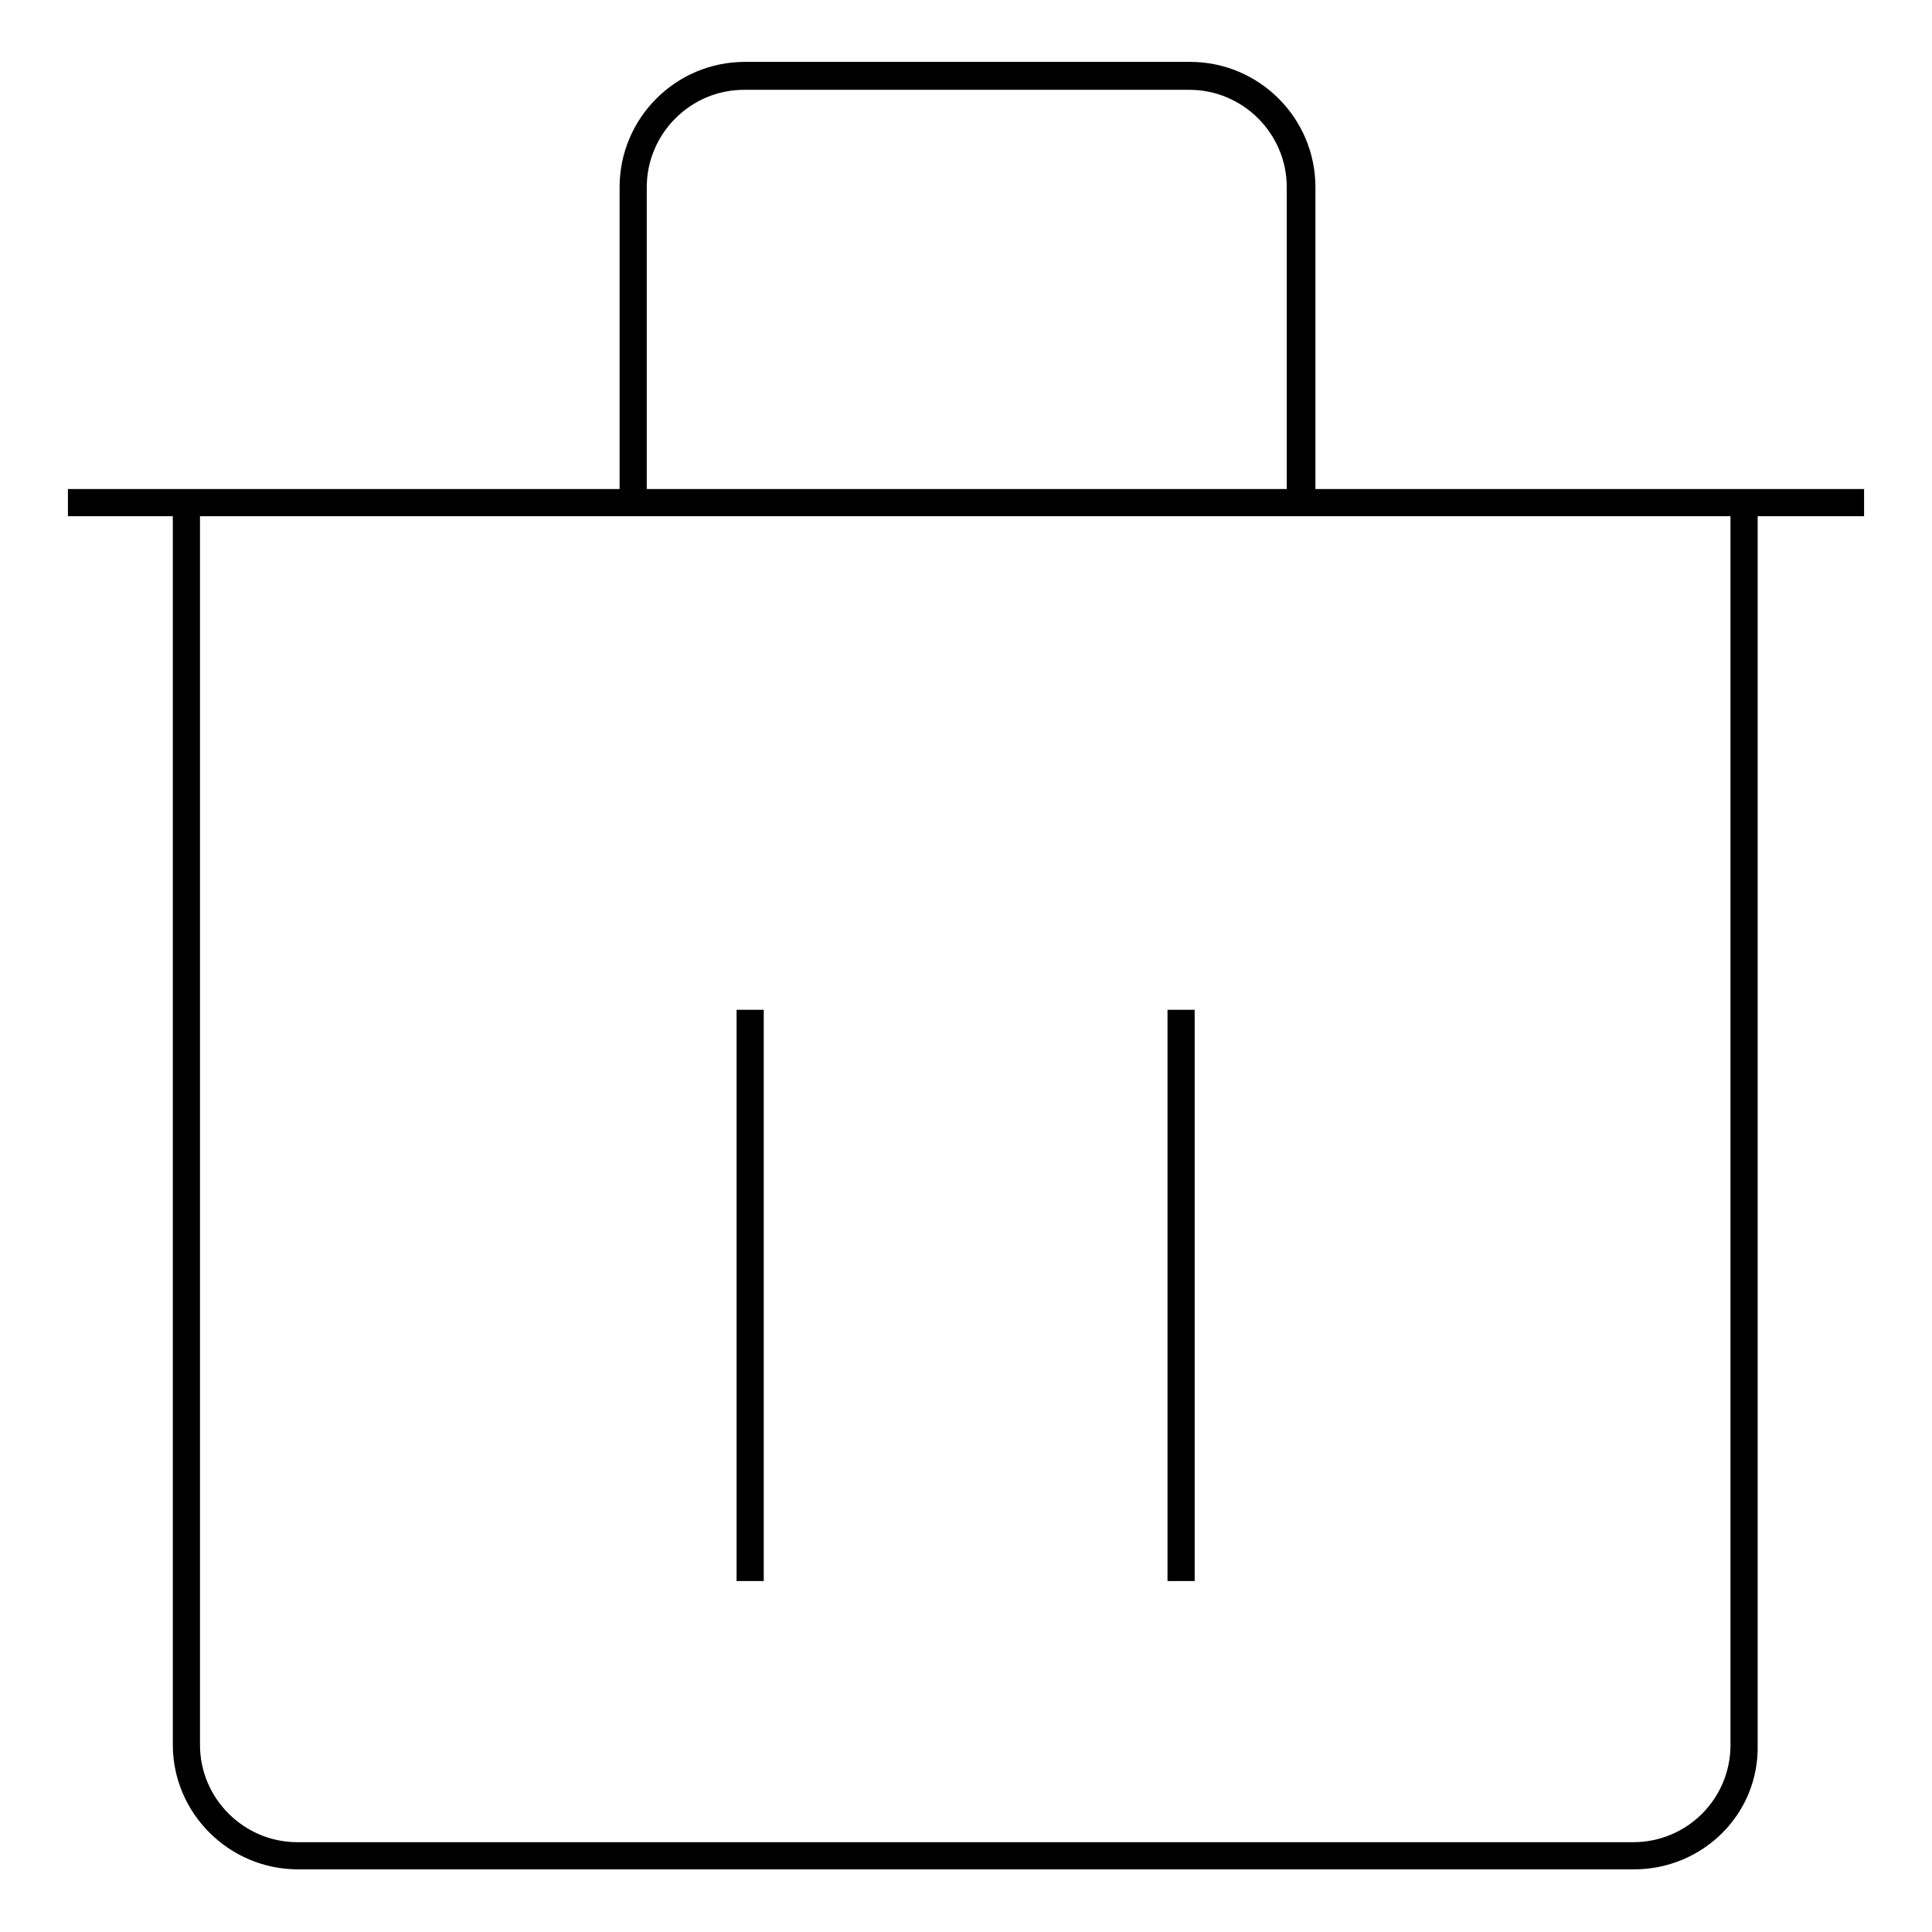
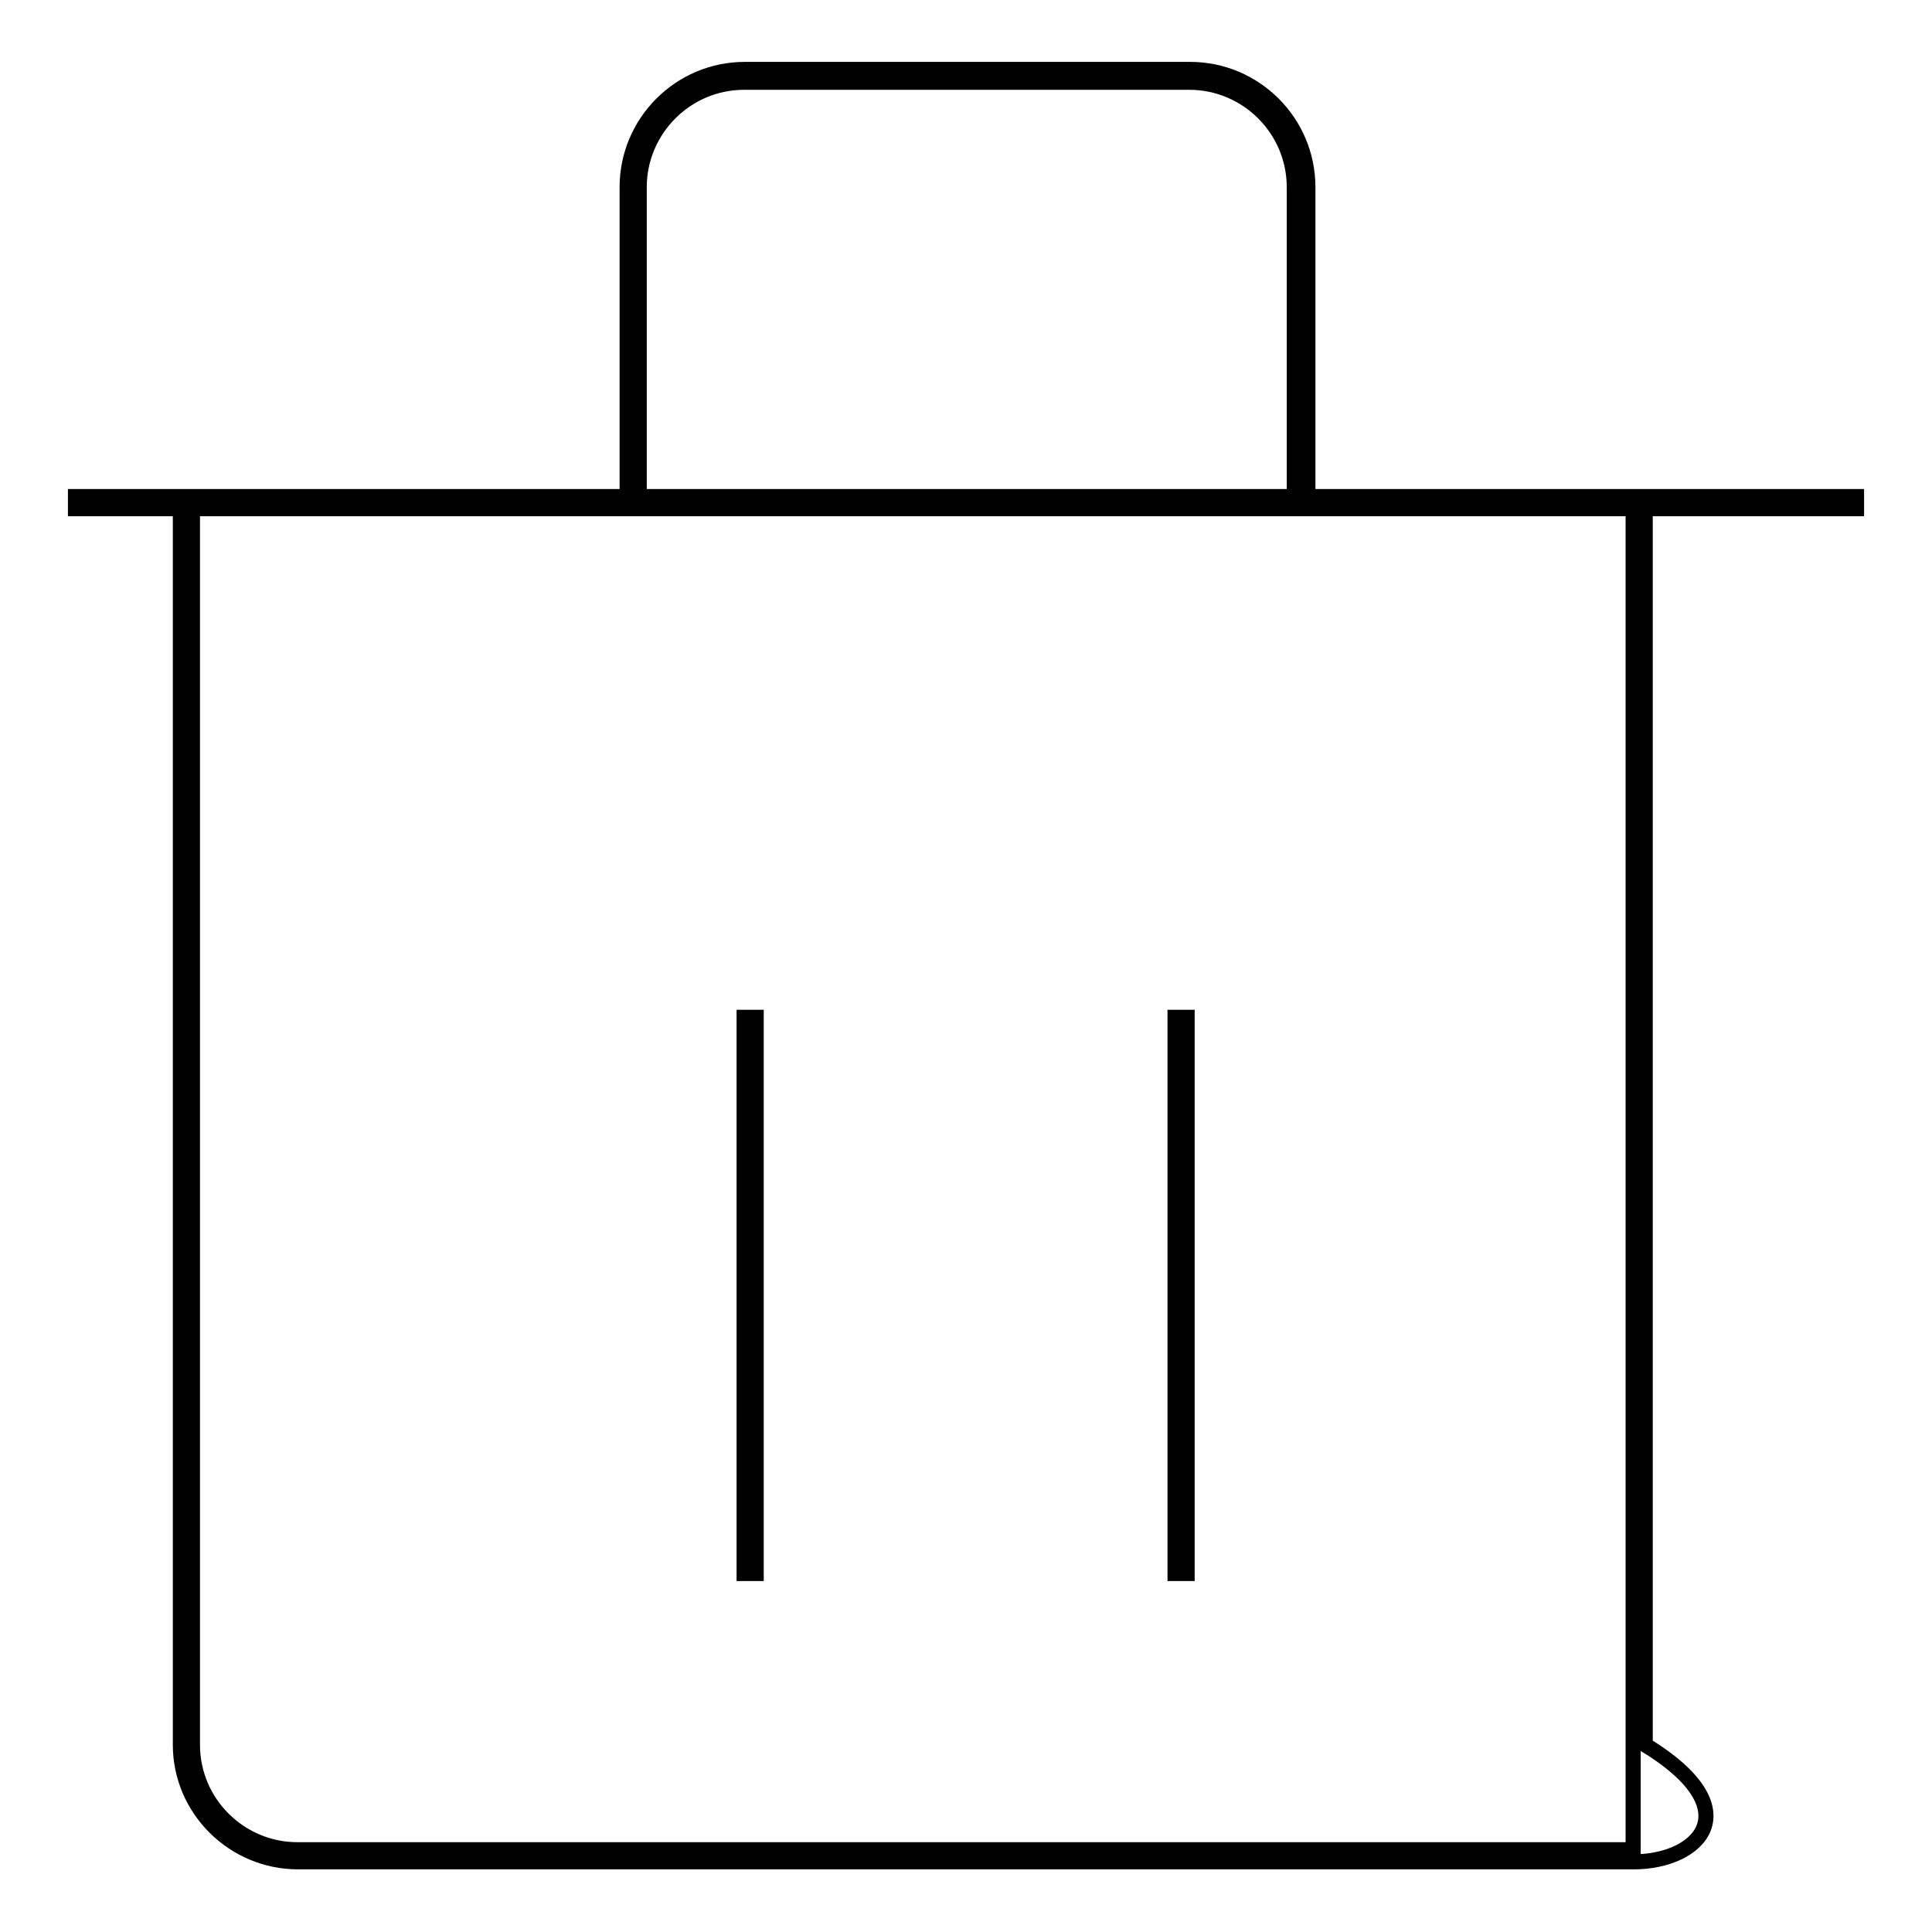
<svg xmlns="http://www.w3.org/2000/svg" version="1.1" x="0px" y="0px" viewBox="0 0 256 256" enable-background="new 0 0 256 256" xml:space="preserve">
  <g>
-     <path stroke-width="2" fill-opacity="0" stroke="#000000" d="M173.1,67.4h-1.6V24.8c0-7.7-6.3-13.9-13.9-13.9h-59c-7.7,0-13.9,6.3-13.9,13.9v42.6h-1.6V24.8 c0-8.6,7-15.6,15.6-15.6h59c8.6,0,15.6,7,15.6,15.6V67.4z M216.5,246.7h-177c-8.6,0-15.6-7-15.6-15.5V67.1h1.6v164.1 c0,7.7,6.3,13.9,13.9,13.9h177c7.7,0,13.9-6.2,13.9-13.9V67.1h1.6v164.1C232.1,239.8,225.1,246.7,216.5,246.7z M10,65.8h236v1.6H10 V65.8z M98.6,134.8h1.6v73.7h-1.6V134.8L98.6,134.8z M155.7,134.8h1.6v73.7h-1.6V134.8L155.7,134.8z" />
+     <path stroke-width="2" fill-opacity="0" stroke="#000000" d="M173.1,67.4h-1.6V24.8c0-7.7-6.3-13.9-13.9-13.9h-59c-7.7,0-13.9,6.3-13.9,13.9v42.6h-1.6V24.8 c0-8.6,7-15.6,15.6-15.6h59c8.6,0,15.6,7,15.6,15.6V67.4z M216.5,246.7h-177c-8.6,0-15.6-7-15.6-15.5V67.1h1.6v164.1 c0,7.7,6.3,13.9,13.9,13.9h177V67.1h1.6v164.1C232.1,239.8,225.1,246.7,216.5,246.7z M10,65.8h236v1.6H10 V65.8z M98.6,134.8h1.6v73.7h-1.6V134.8L98.6,134.8z M155.7,134.8h1.6v73.7h-1.6V134.8L155.7,134.8z" />
  </g>
</svg>